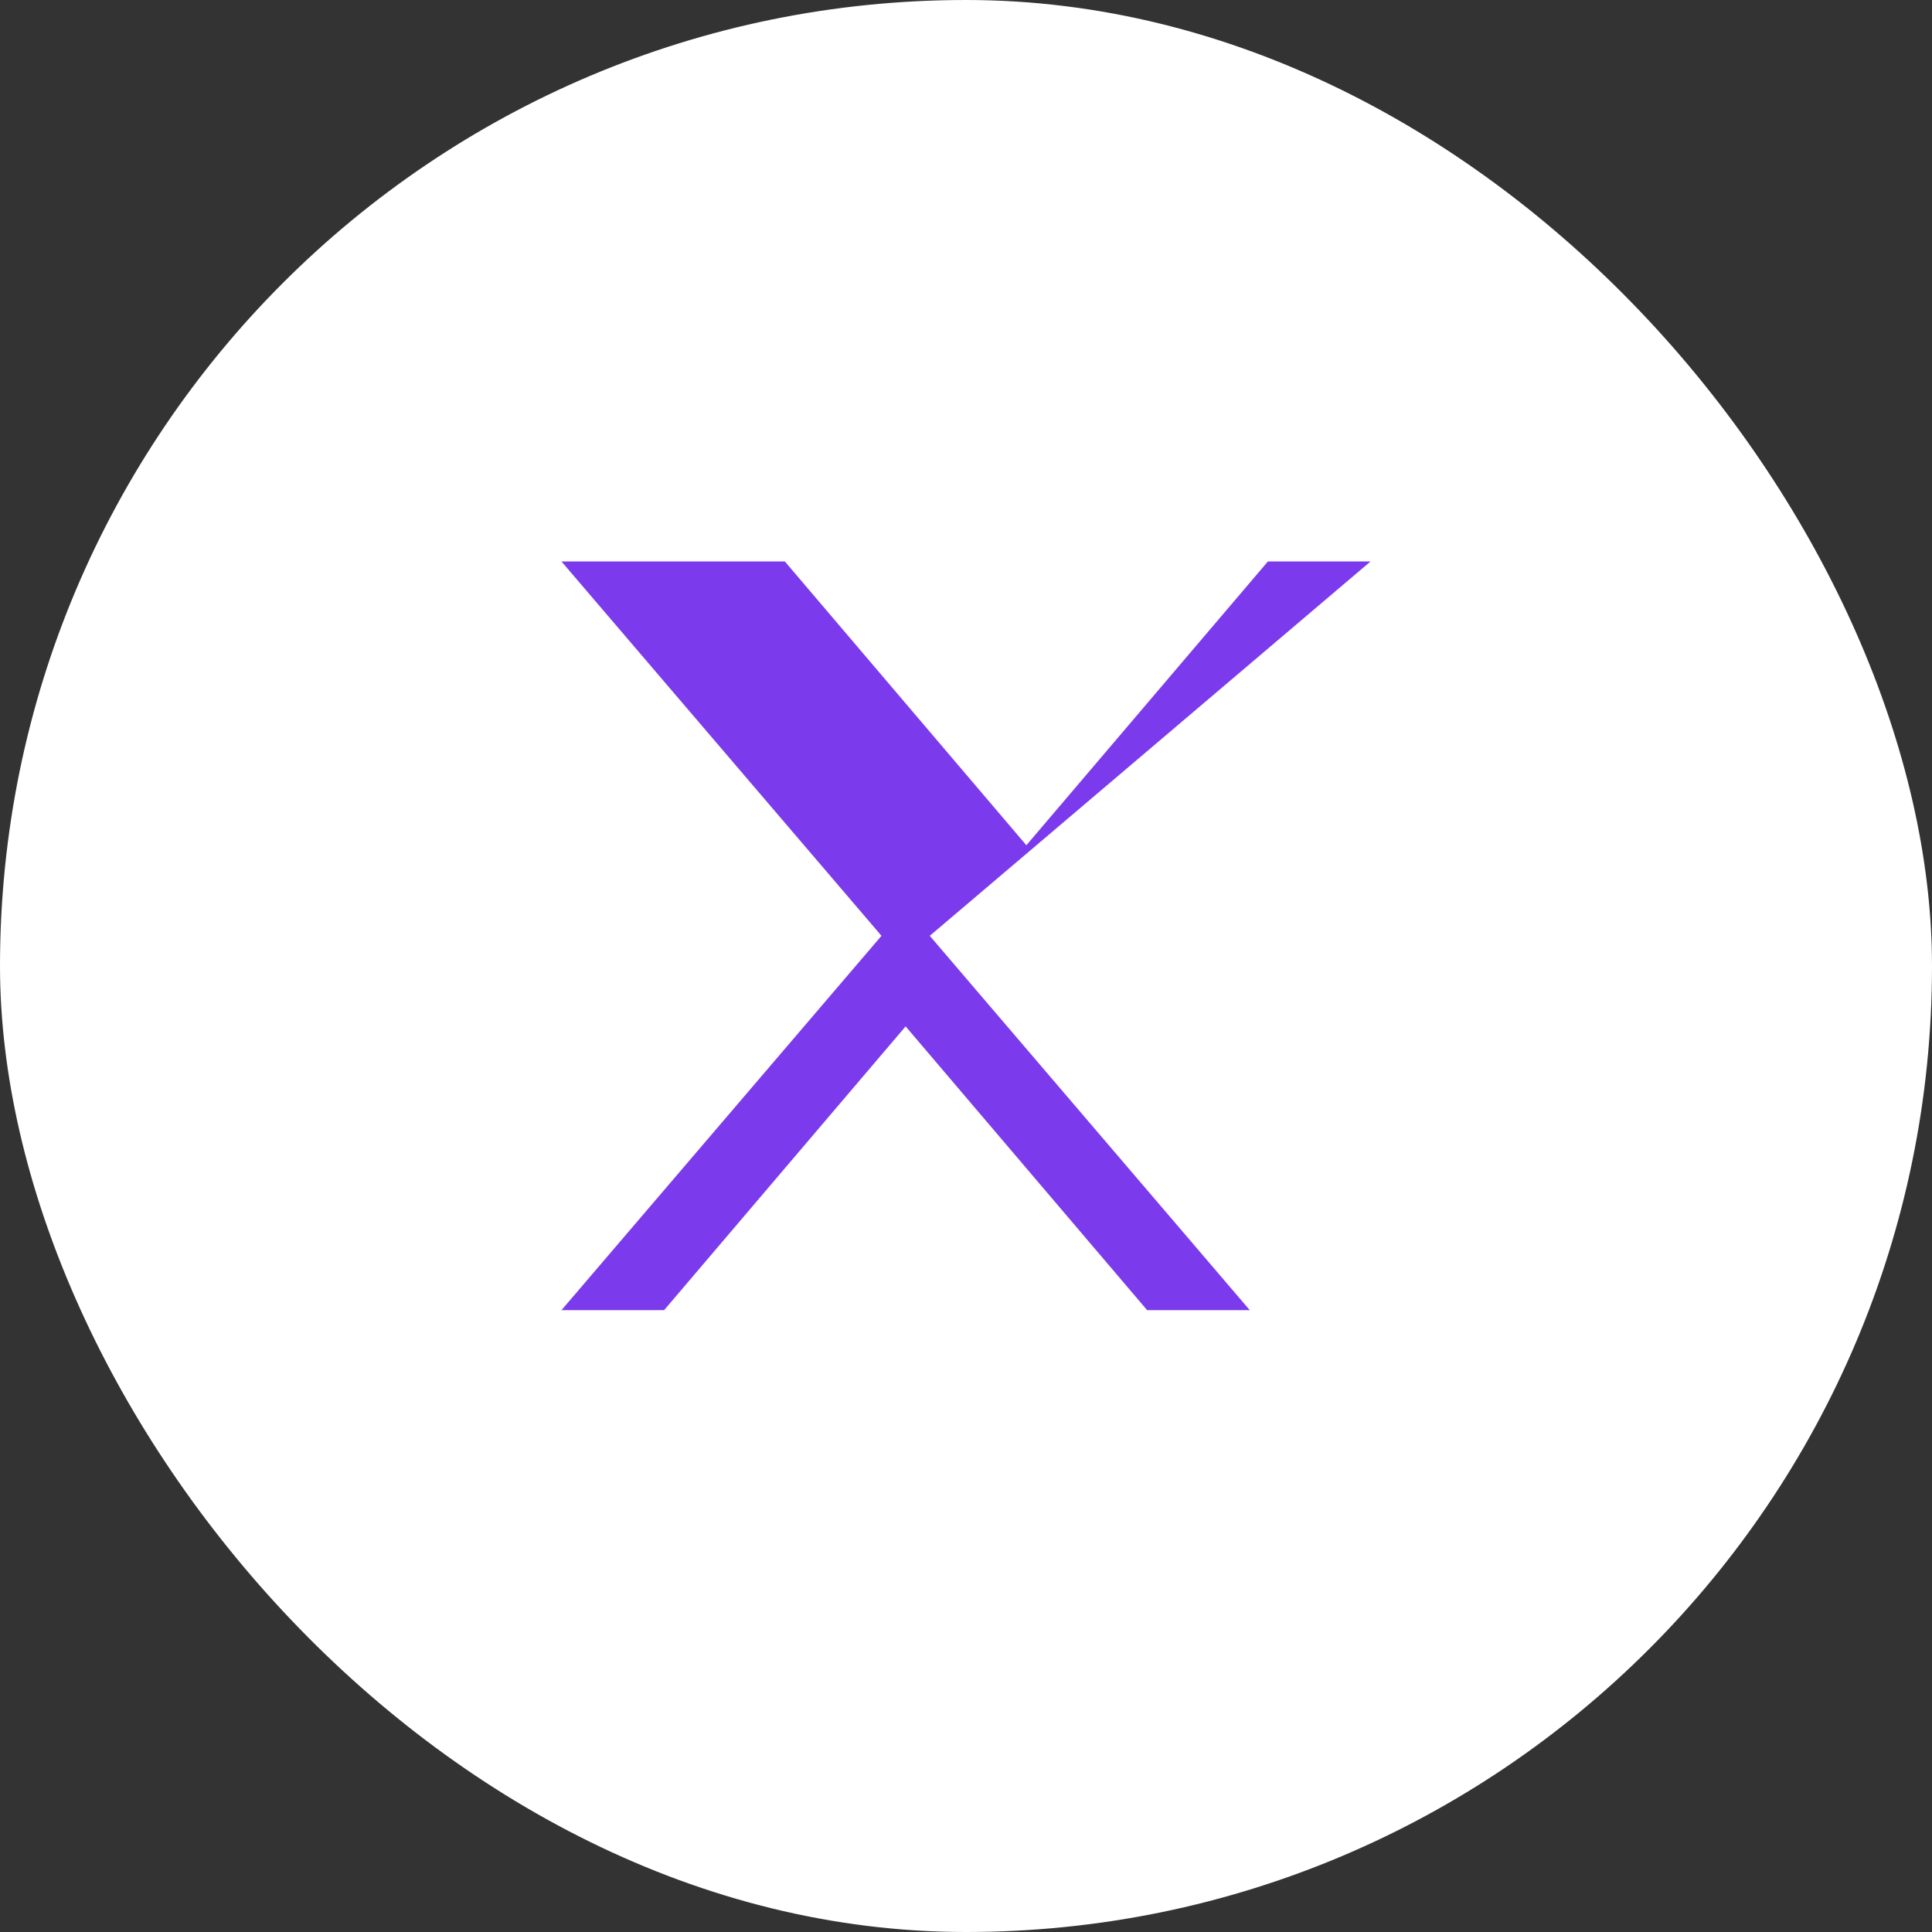
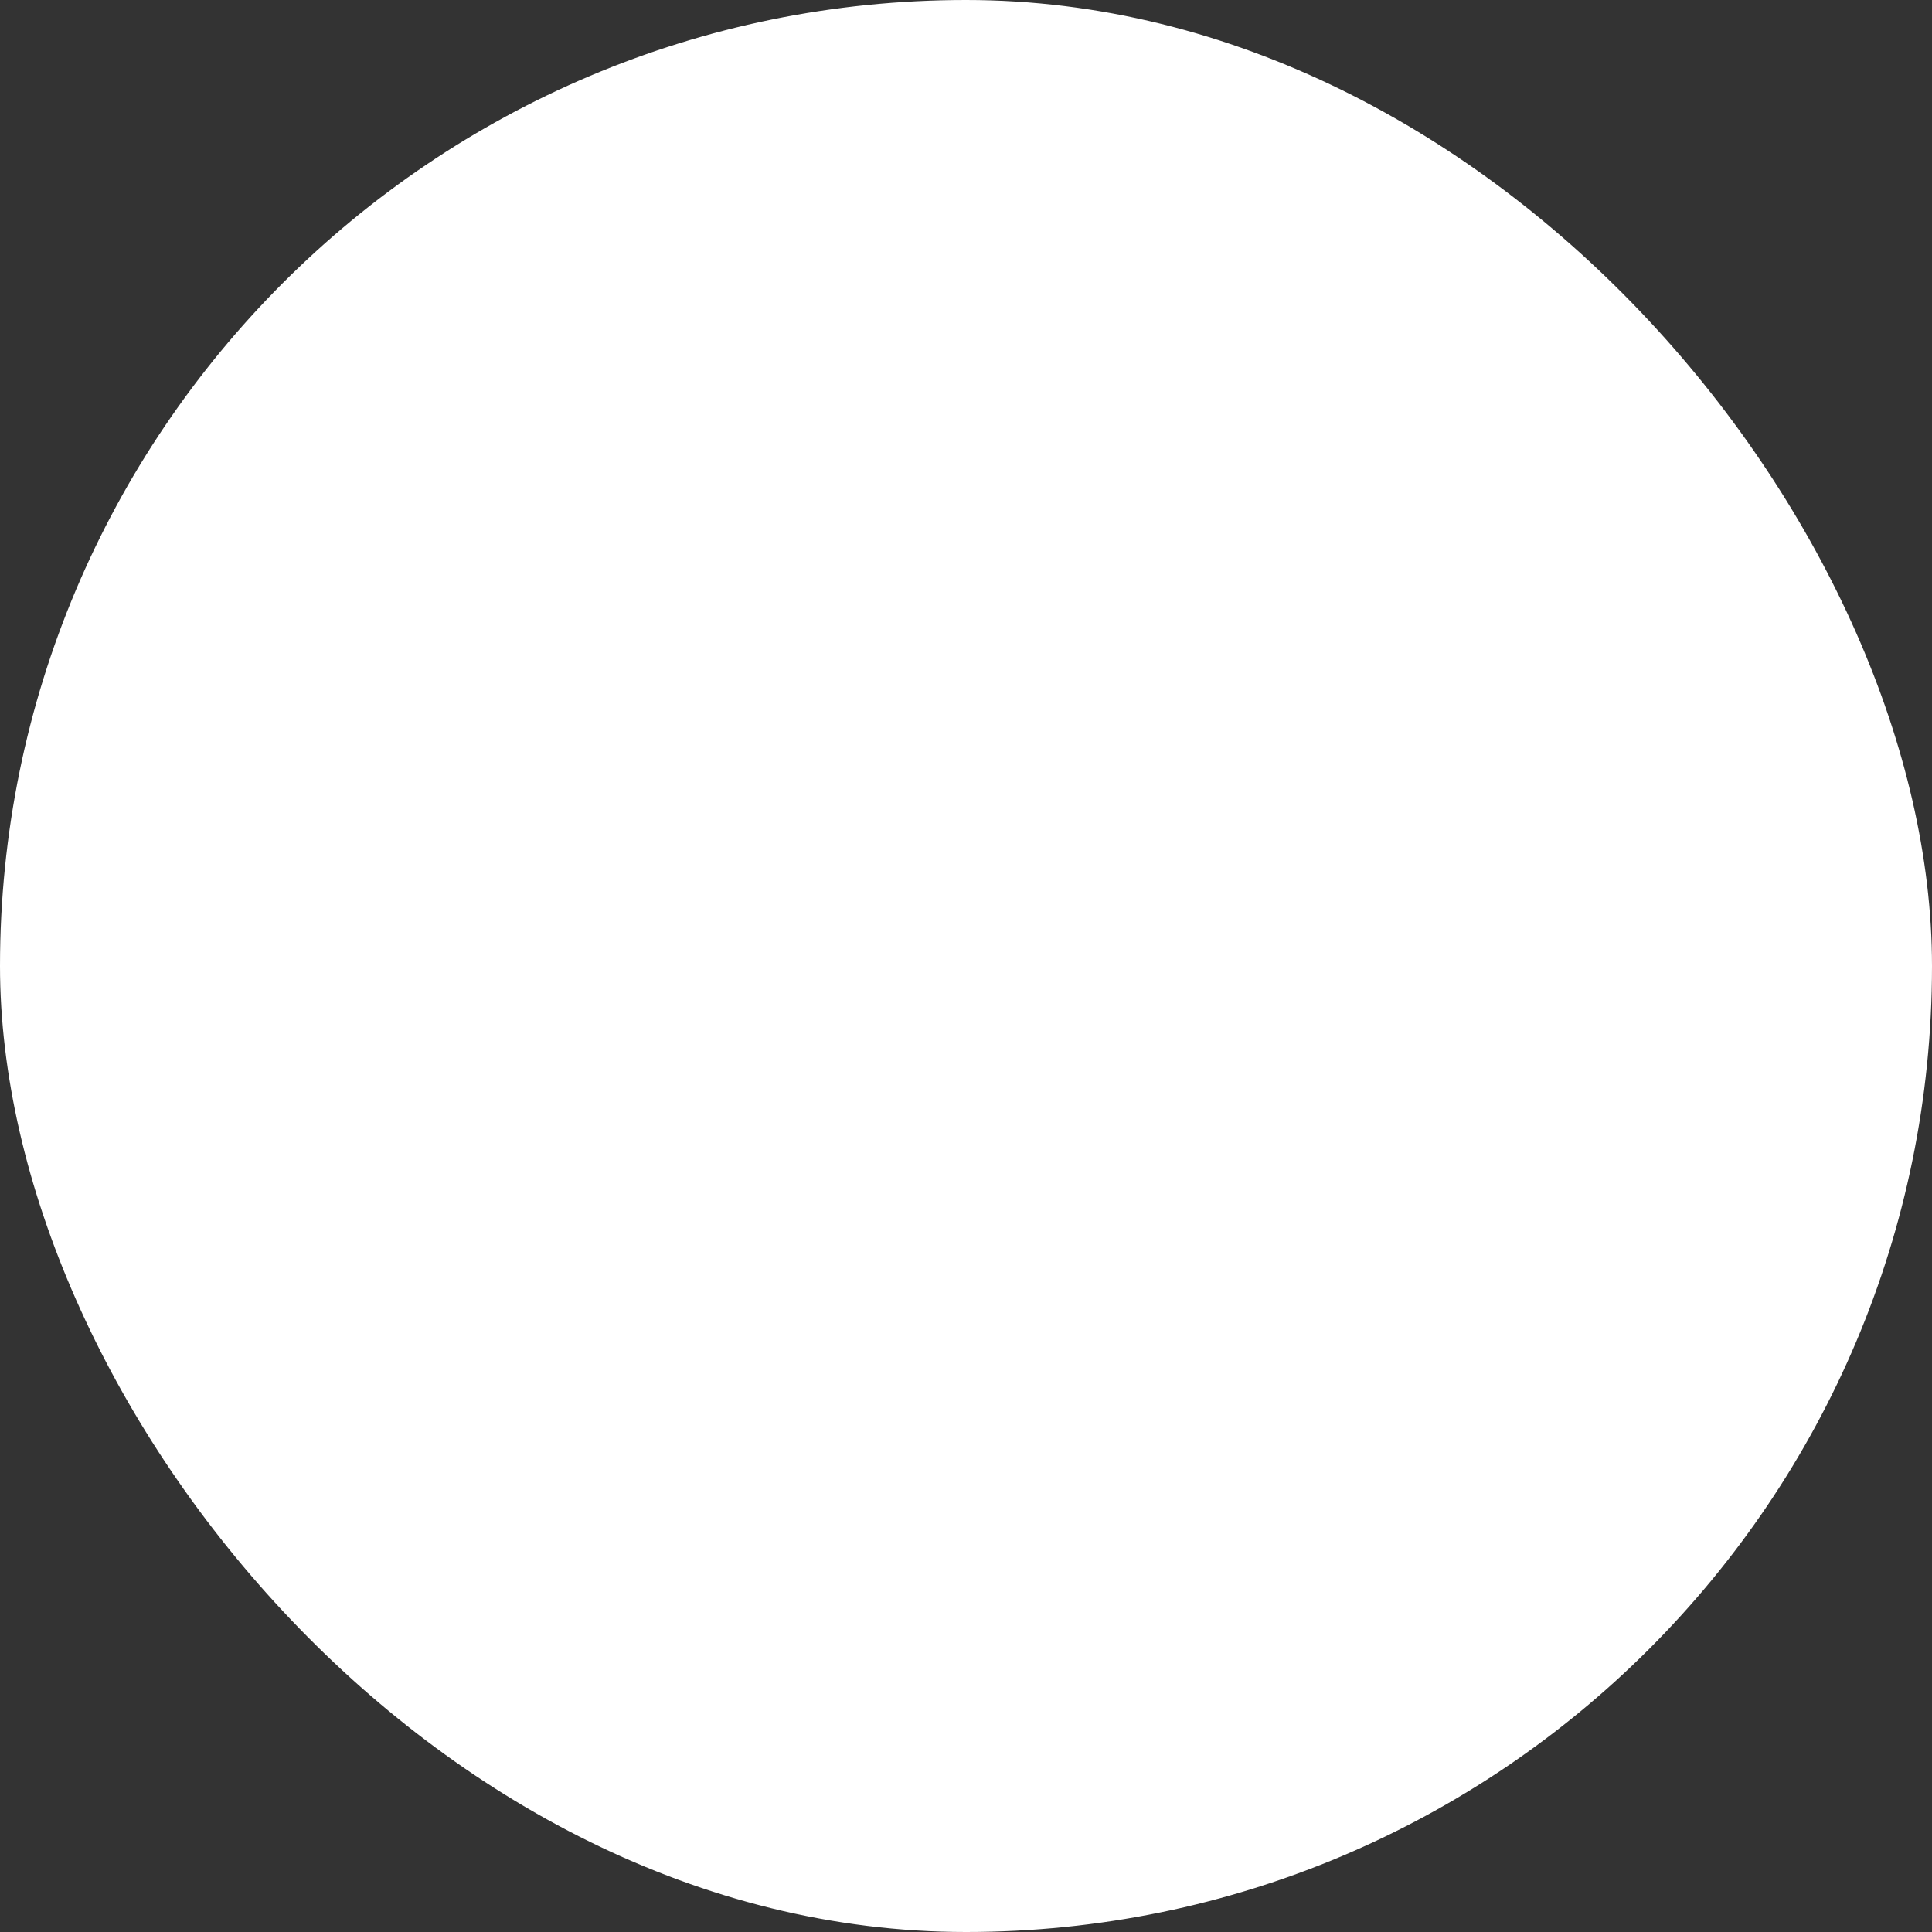
<svg xmlns="http://www.w3.org/2000/svg" viewBox="0 0 32 32" width="32" height="32">
  <rect x="0" y="0" width="32" height="32" fill="#333333" stroke="none" />
  <g>
    <rect width="32" height="32" rx="16" fill="#fff" />
-     <path d="M22.7 9.3h-1.7l-4 4.7-4-4.7H9.3l5.3 6.2-5.3 6.2h1.7l4-4.7 4 4.7h1.7l-5.3-6.2z" fill="#7c3aed" />
  </g>
</svg>